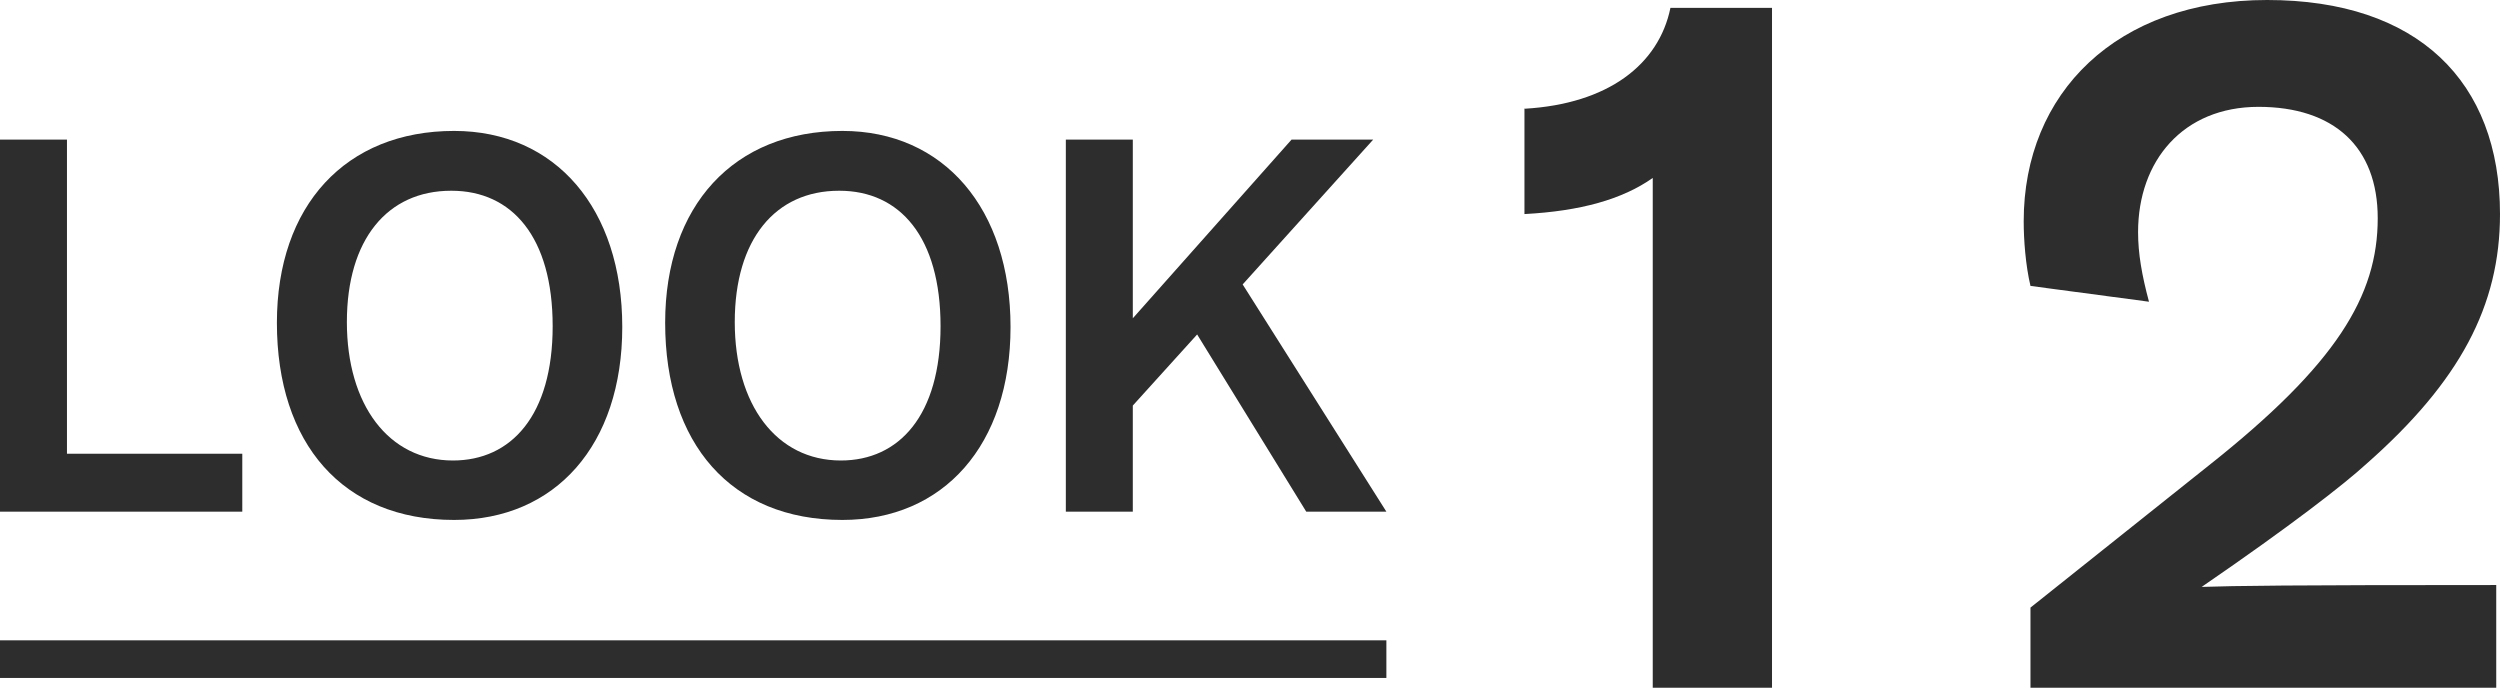
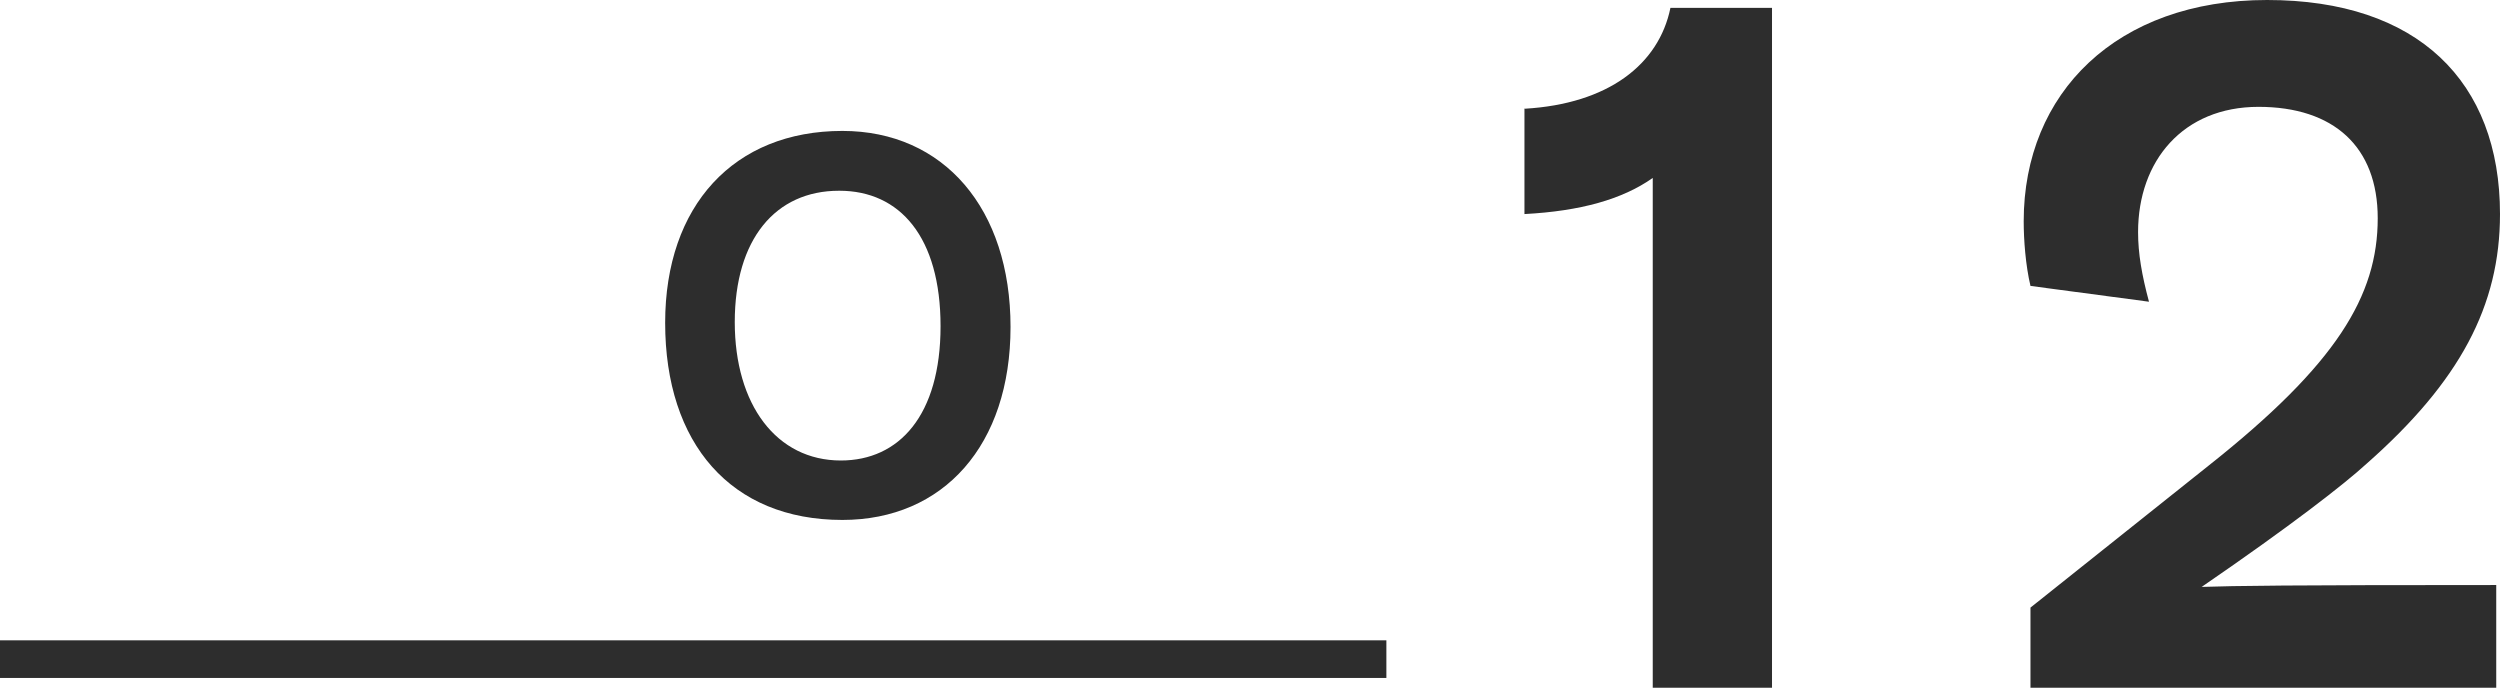
<svg xmlns="http://www.w3.org/2000/svg" id="_レイヤー_2" data-name="レイヤー 2" viewBox="0 0 66.45 18.28">
  <defs>
    <style>
      .cls-1 {
        fill: none;
        stroke: #2d2d2d;
        stroke-miterlimit: 10;
      }

      .cls-2 {
        fill: #2d2d2d;
      }
    </style>
  </defs>
  <g id="_レイヤー_1-2" data-name="レイヤー 1">
    <g>
-       <path class="cls-2" d="M0,13.6V3.71h1.78v8.35h4.66v1.54H0Z" />
-       <path class="cls-2" d="M7.36,8.58c0-3.12,1.83-5.1,4.71-5.1,2.7,0,4.47,2.07,4.47,5.21s-1.78,5.13-4.47,5.13c-2.96,0-4.71-2.03-4.71-5.24ZM11.99,5.07c-1.69,0-2.77,1.29-2.77,3.49s1.11,3.68,2.82,3.68c1.55,0,2.65-1.2,2.65-3.57s-1.08-3.6-2.69-3.6Z" />
      <path class="cls-2" d="M17.68,8.58c0-3.12,1.83-5.1,4.71-5.1,2.7,0,4.47,2.07,4.47,5.21s-1.78,5.13-4.47,5.13c-2.96,0-4.71-2.03-4.71-5.24ZM22.3,5.07c-1.69,0-2.77,1.29-2.77,3.49s1.11,3.68,2.82,3.68c1.55,0,2.65-1.2,2.65-3.57s-1.08-3.6-2.69-3.6Z" />
-       <path class="cls-2" d="M34.72,13.6l-2.9-4.71-1.71,1.89v2.82h-1.78V3.71h1.78v4.75l4.22-4.75h2.17l-3.47,3.85,3.82,6.04h-2.13Z" />
    </g>
    <line class="cls-1" y1="17.52" x2="36.85" y2="17.52" />
    <g>
      <path class="cls-2" d="M40.53,2.89c2.21-.13,3.56-1.17,3.87-2.68h2.7v18.07h-3.17V4.73c-.81.57-1.92.88-3.41.96v-2.81Z" />
      <path class="cls-2" d="M53.97,16.15l4.73-3.77c3.41-2.7,4.5-4.52,4.5-6.58,0-1.9-1.17-2.96-3.17-2.96s-3.2,1.43-3.2,3.33c0,.57.1,1.14.29,1.85l-3.15-.42c-.13-.55-.18-1.22-.18-1.72,0-3.41,2.47-5.88,6.47-5.88s6.19,2.16,6.19,5.69c0,2.44-1.07,4.45-3.54,6.63-.6.55-2,1.64-4.39,3.28.91-.03,2.26-.05,7.83-.05v2.73h-12.38v-2.13Z" />
    </g>
  </g>
</svg>